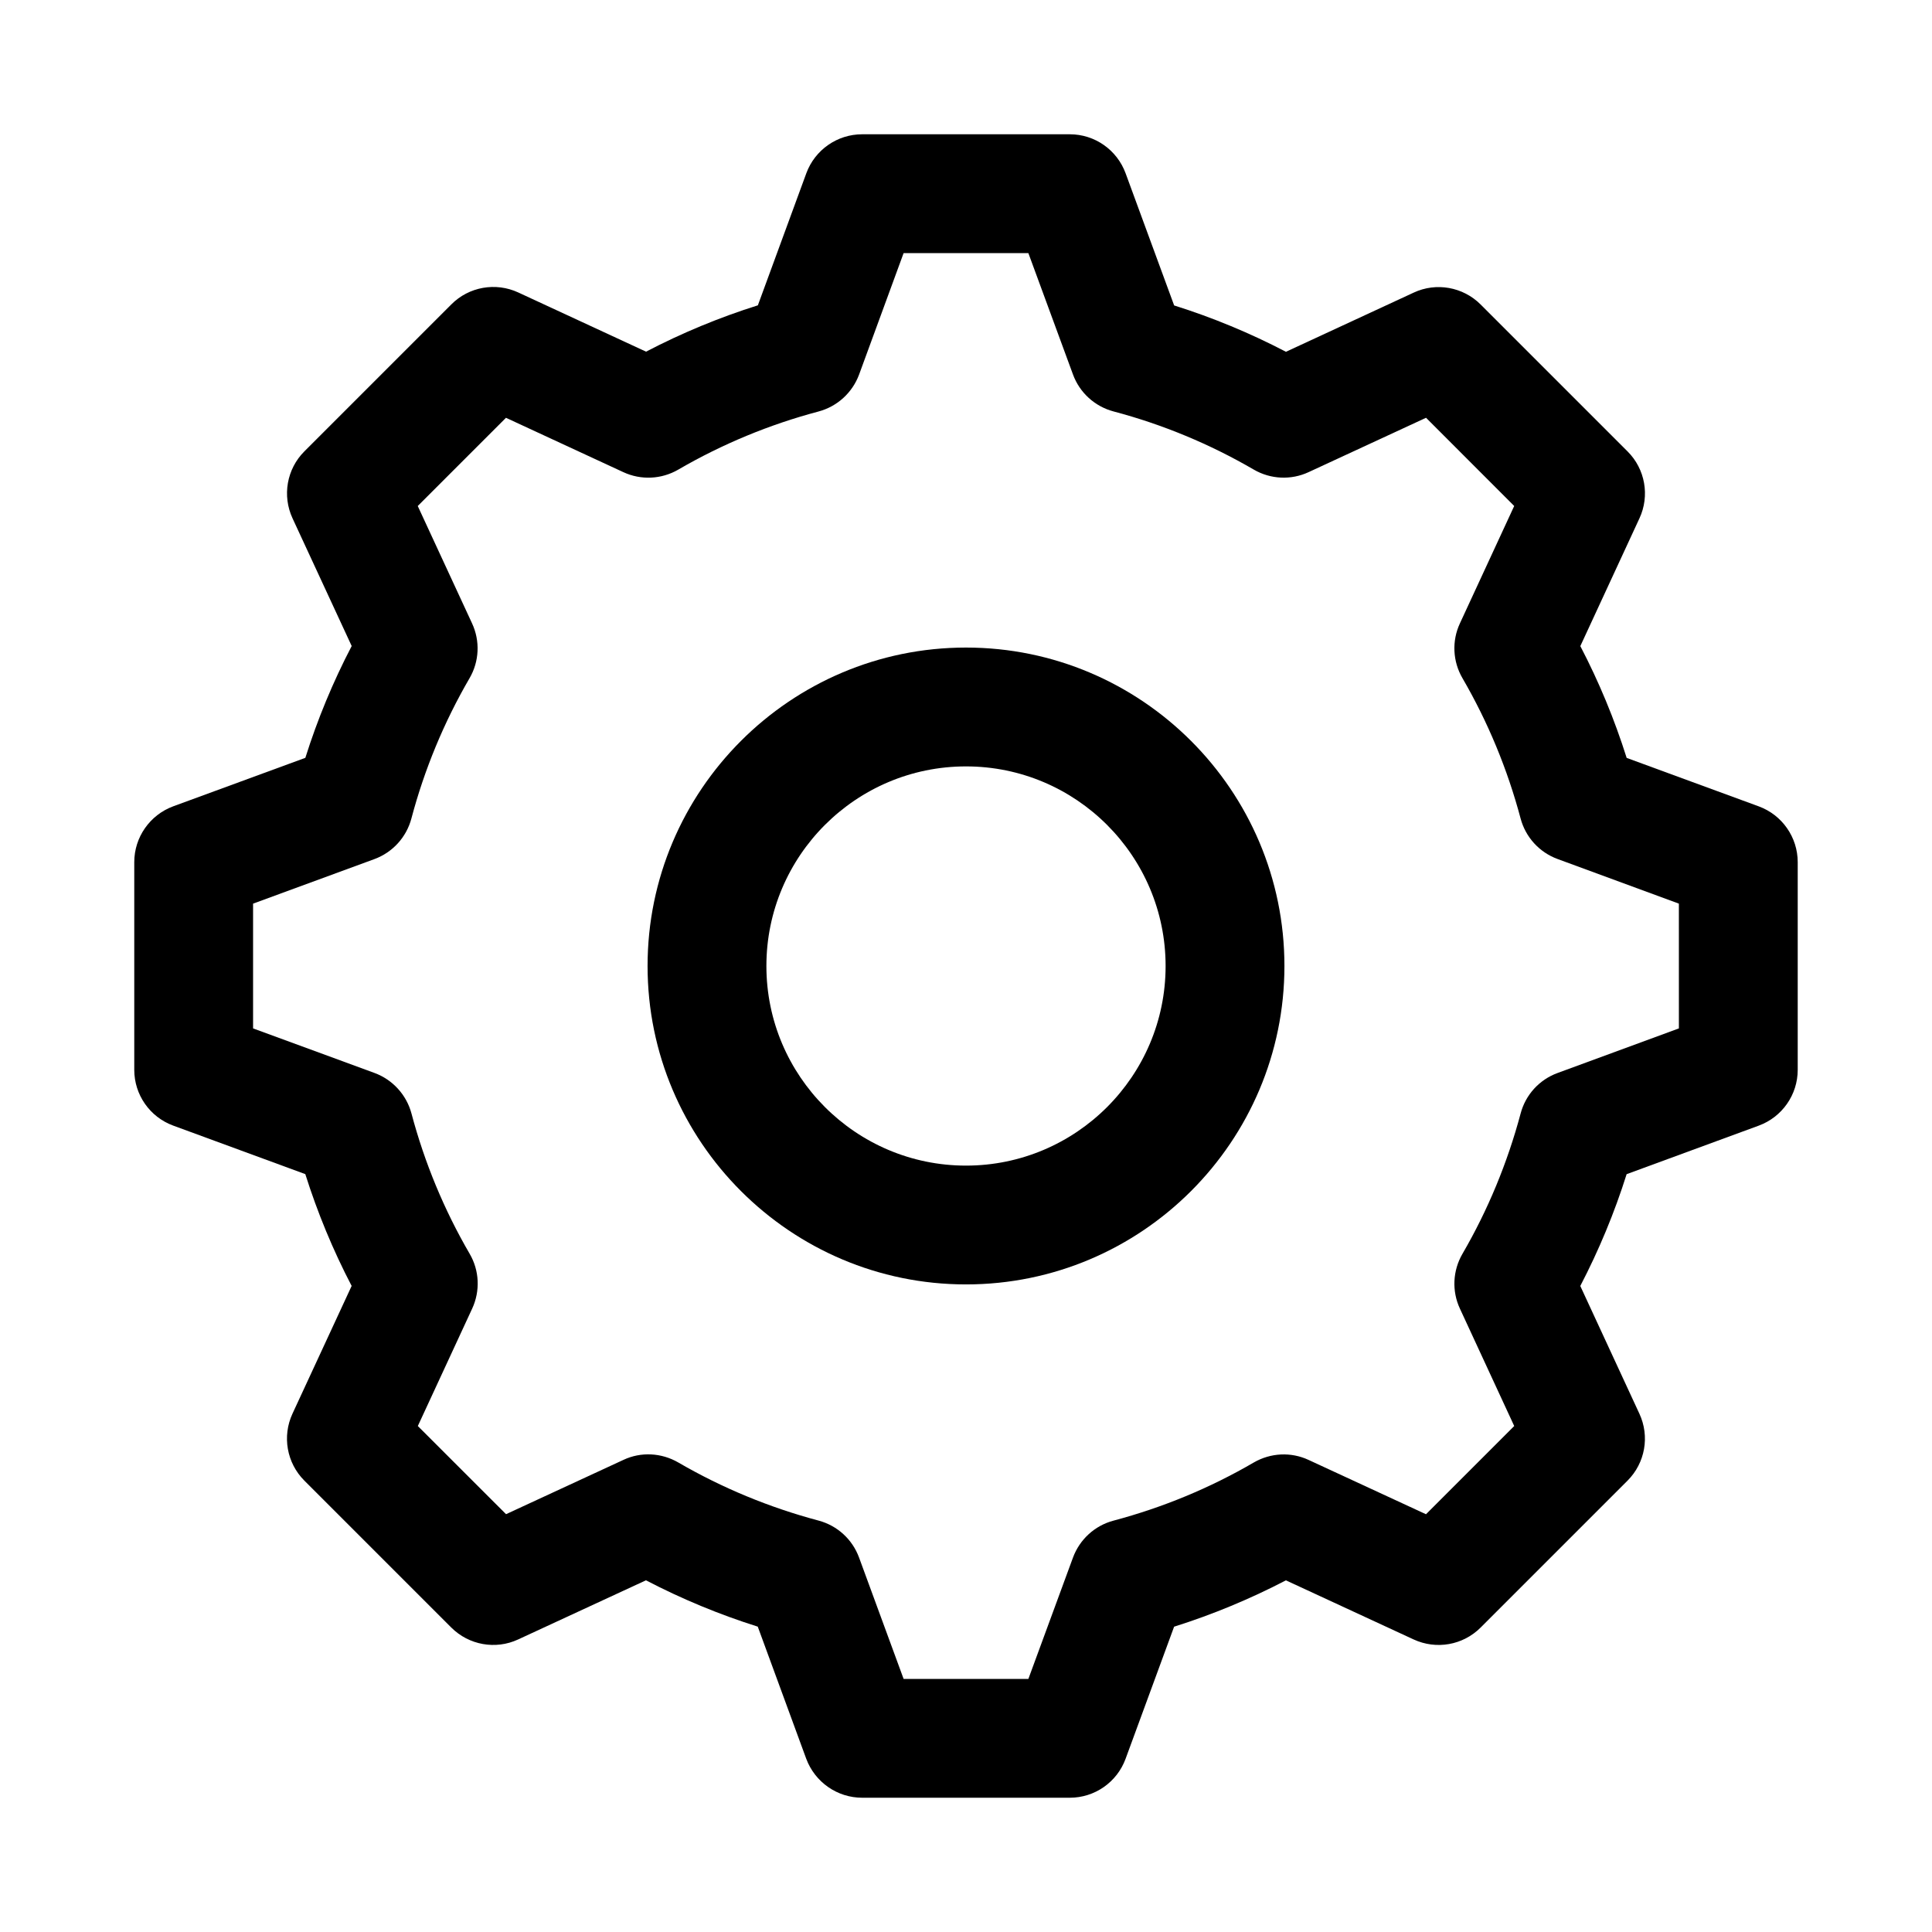
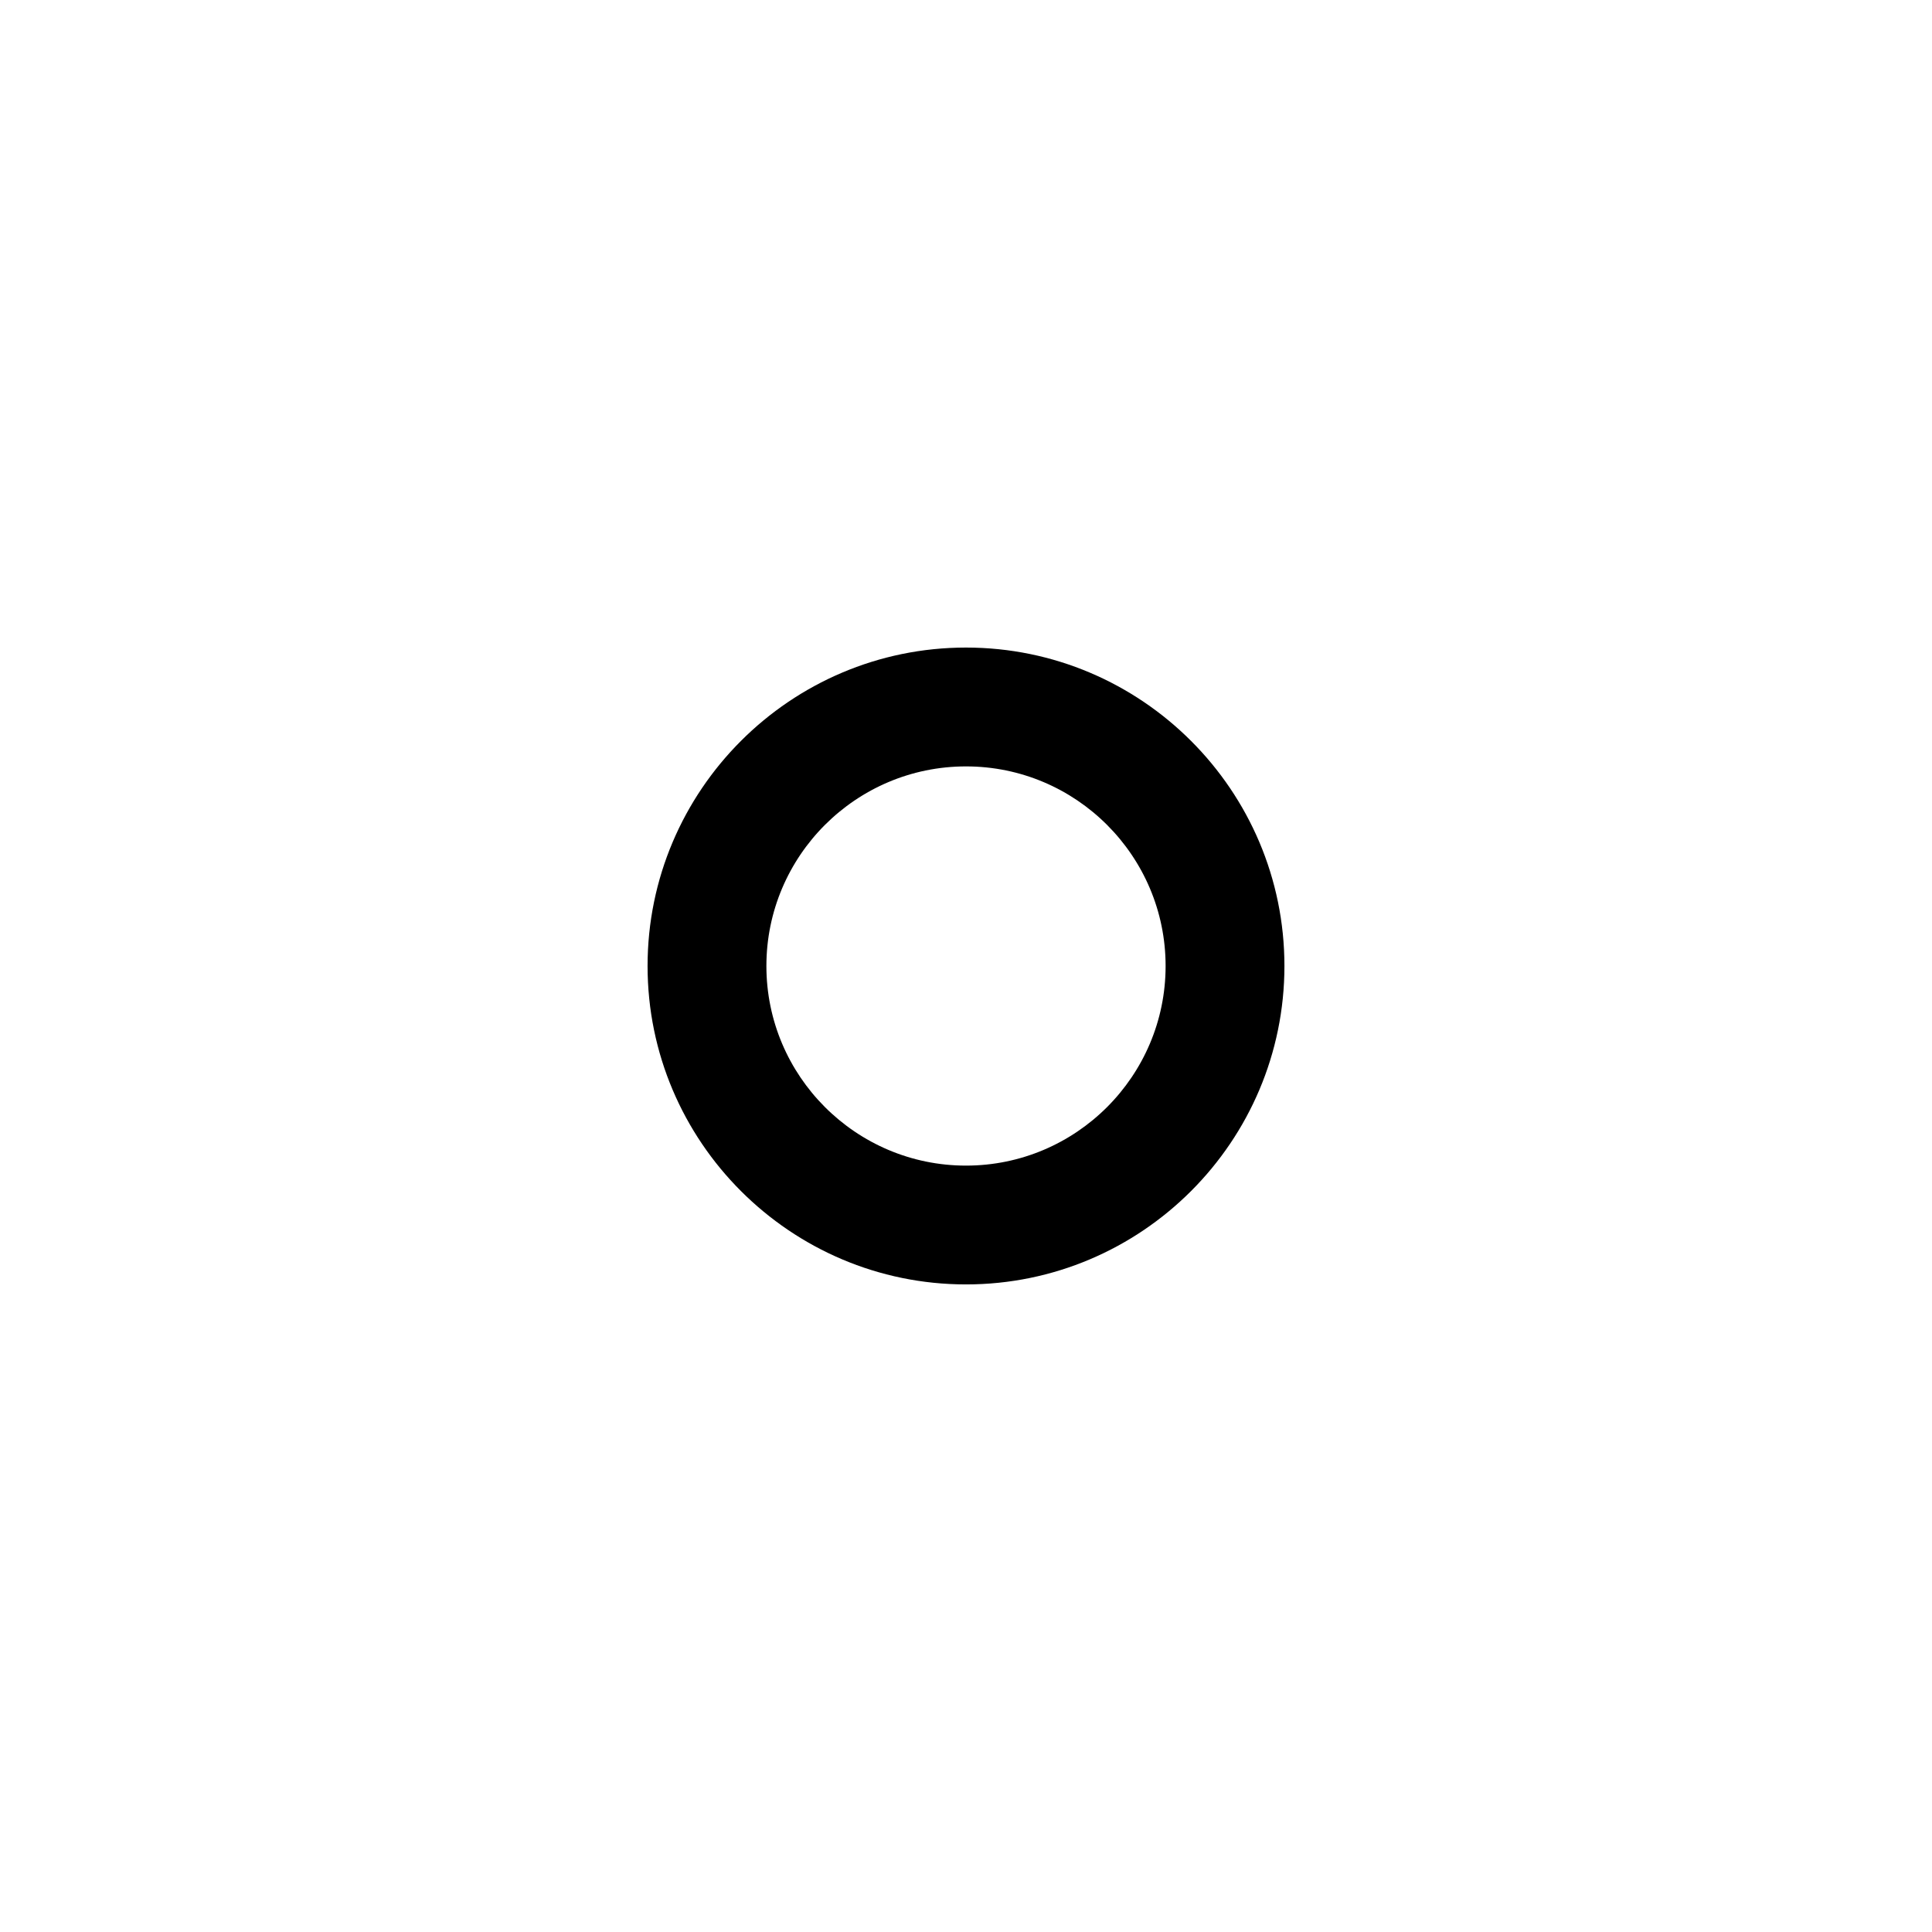
<svg xmlns="http://www.w3.org/2000/svg" fill="#000000" width="800px" height="800px" version="1.1" viewBox="144 144 512 512">
  <g>
-     <path d="m610.1 357.7-35.016-12.848c-3.227-10.234-7.336-20.152-12.281-29.629l15.664-33.852c2.785-5.984 1.527-13.082-3.148-17.742l-38.934-38.934c-4.676-4.676-11.793-5.934-17.742-3.148l-33.852 15.68c-9.508-4.961-19.414-9.07-29.629-12.281l-12.863-35.016c-2.281-6.219-8.184-10.344-14.781-10.344h-55.043c-6.598 0-12.5 4.125-14.785 10.312l-12.848 35.016c-10.203 3.211-20.121 7.32-29.629 12.281l-33.852-15.68c-6-2.785-13.098-1.527-17.742 3.148l-38.949 38.949c-4.676 4.66-5.918 11.762-3.148 17.742l15.68 33.852c-4.961 9.508-9.07 19.43-12.281 29.629l-35.016 12.848c-6.199 2.297-10.324 8.203-10.324 14.797v55.043c0 6.598 4.125 12.5 10.312 14.77l35.016 12.863c3.227 10.203 7.32 20.121 12.281 29.629l-15.68 33.852c-2.769 5.984-1.527 13.066 3.148 17.742l38.934 38.934c4.644 4.644 11.746 5.953 17.742 3.148l33.852-15.664c9.492 4.945 19.398 9.055 29.629 12.281l12.848 35.016c2.312 6.199 8.219 10.324 14.812 10.324h55.043c6.598 0 12.5-4.125 14.77-10.312l12.863-35.016c10.234-3.227 20.152-7.352 29.629-12.281l33.852 15.664c6 2.769 13.066 1.527 17.742-3.148l38.934-38.934c4.676-4.676 5.934-11.746 3.148-17.742l-15.664-33.852c4.93-9.477 9.055-19.383 12.281-29.629l35.016-12.863c6.199-2.281 10.324-8.184 10.324-14.781v-55.043c0-6.594-4.125-12.5-10.312-14.781zm-21.176 58.836-32.164 11.824c-4.816 1.762-8.469 5.762-9.777 10.723-3.496 13.082-8.676 25.602-15.414 37.188-2.582 4.441-2.852 9.871-0.676 14.531l14.391 31.109-23.379 23.379-31.109-14.391c-4.66-2.172-10.059-1.906-14.531 0.676-11.586 6.754-24.105 11.934-37.188 15.414-4.945 1.309-8.941 4.961-10.723 9.777l-11.824 32.164h-33.062l-11.809-32.164c-1.762-4.816-5.762-8.469-10.723-9.793-13.066-3.481-25.586-8.66-37.203-15.414-4.441-2.566-9.871-2.867-14.516-0.676l-31.109 14.391-23.379-23.363 14.406-31.125c2.156-4.66 1.922-10.094-0.676-14.531-6.769-11.637-11.949-24.137-15.414-37.172-1.324-4.945-4.977-8.957-9.793-10.738l-32.184-11.809v-33.062l32.164-11.809c4.816-1.777 8.469-5.777 9.793-10.754 3.449-13.004 8.629-25.52 15.414-37.188 2.582-4.441 2.832-9.855 0.66-14.531l-14.391-31.094 23.379-23.379 31.109 14.406c4.676 2.172 10.094 1.906 14.531-0.66 11.668-6.785 24.184-11.965 37.188-15.414 4.961-1.324 8.973-4.977 10.754-9.793l11.797-32.184h33.062l11.824 32.164c1.762 4.816 5.777 8.469 10.738 9.793 13.035 3.449 25.535 8.645 37.172 15.414 4.473 2.598 9.902 2.832 14.531 0.676l31.125-14.406 23.363 23.379-14.391 31.109c-2.172 4.66-1.906 10.078 0.676 14.516 6.754 11.617 11.934 24.137 15.414 37.203 1.324 4.961 4.977 8.957 9.793 10.723l32.148 11.828z" />
    <path d="m400 315.61c-46.539 0-84.387 37.863-84.387 84.387 0 46.539 37.863 84.387 84.387 84.387 46.539 0 84.387-37.848 84.387-84.387 0-46.535-37.848-84.387-84.387-84.387zm0 137.29c-29.172 0-52.898-23.742-52.898-52.898 0-29.172 23.727-52.898 52.898-52.898s52.898 23.727 52.898 52.898-23.727 52.898-52.898 52.898z" />
  </g>
</svg>